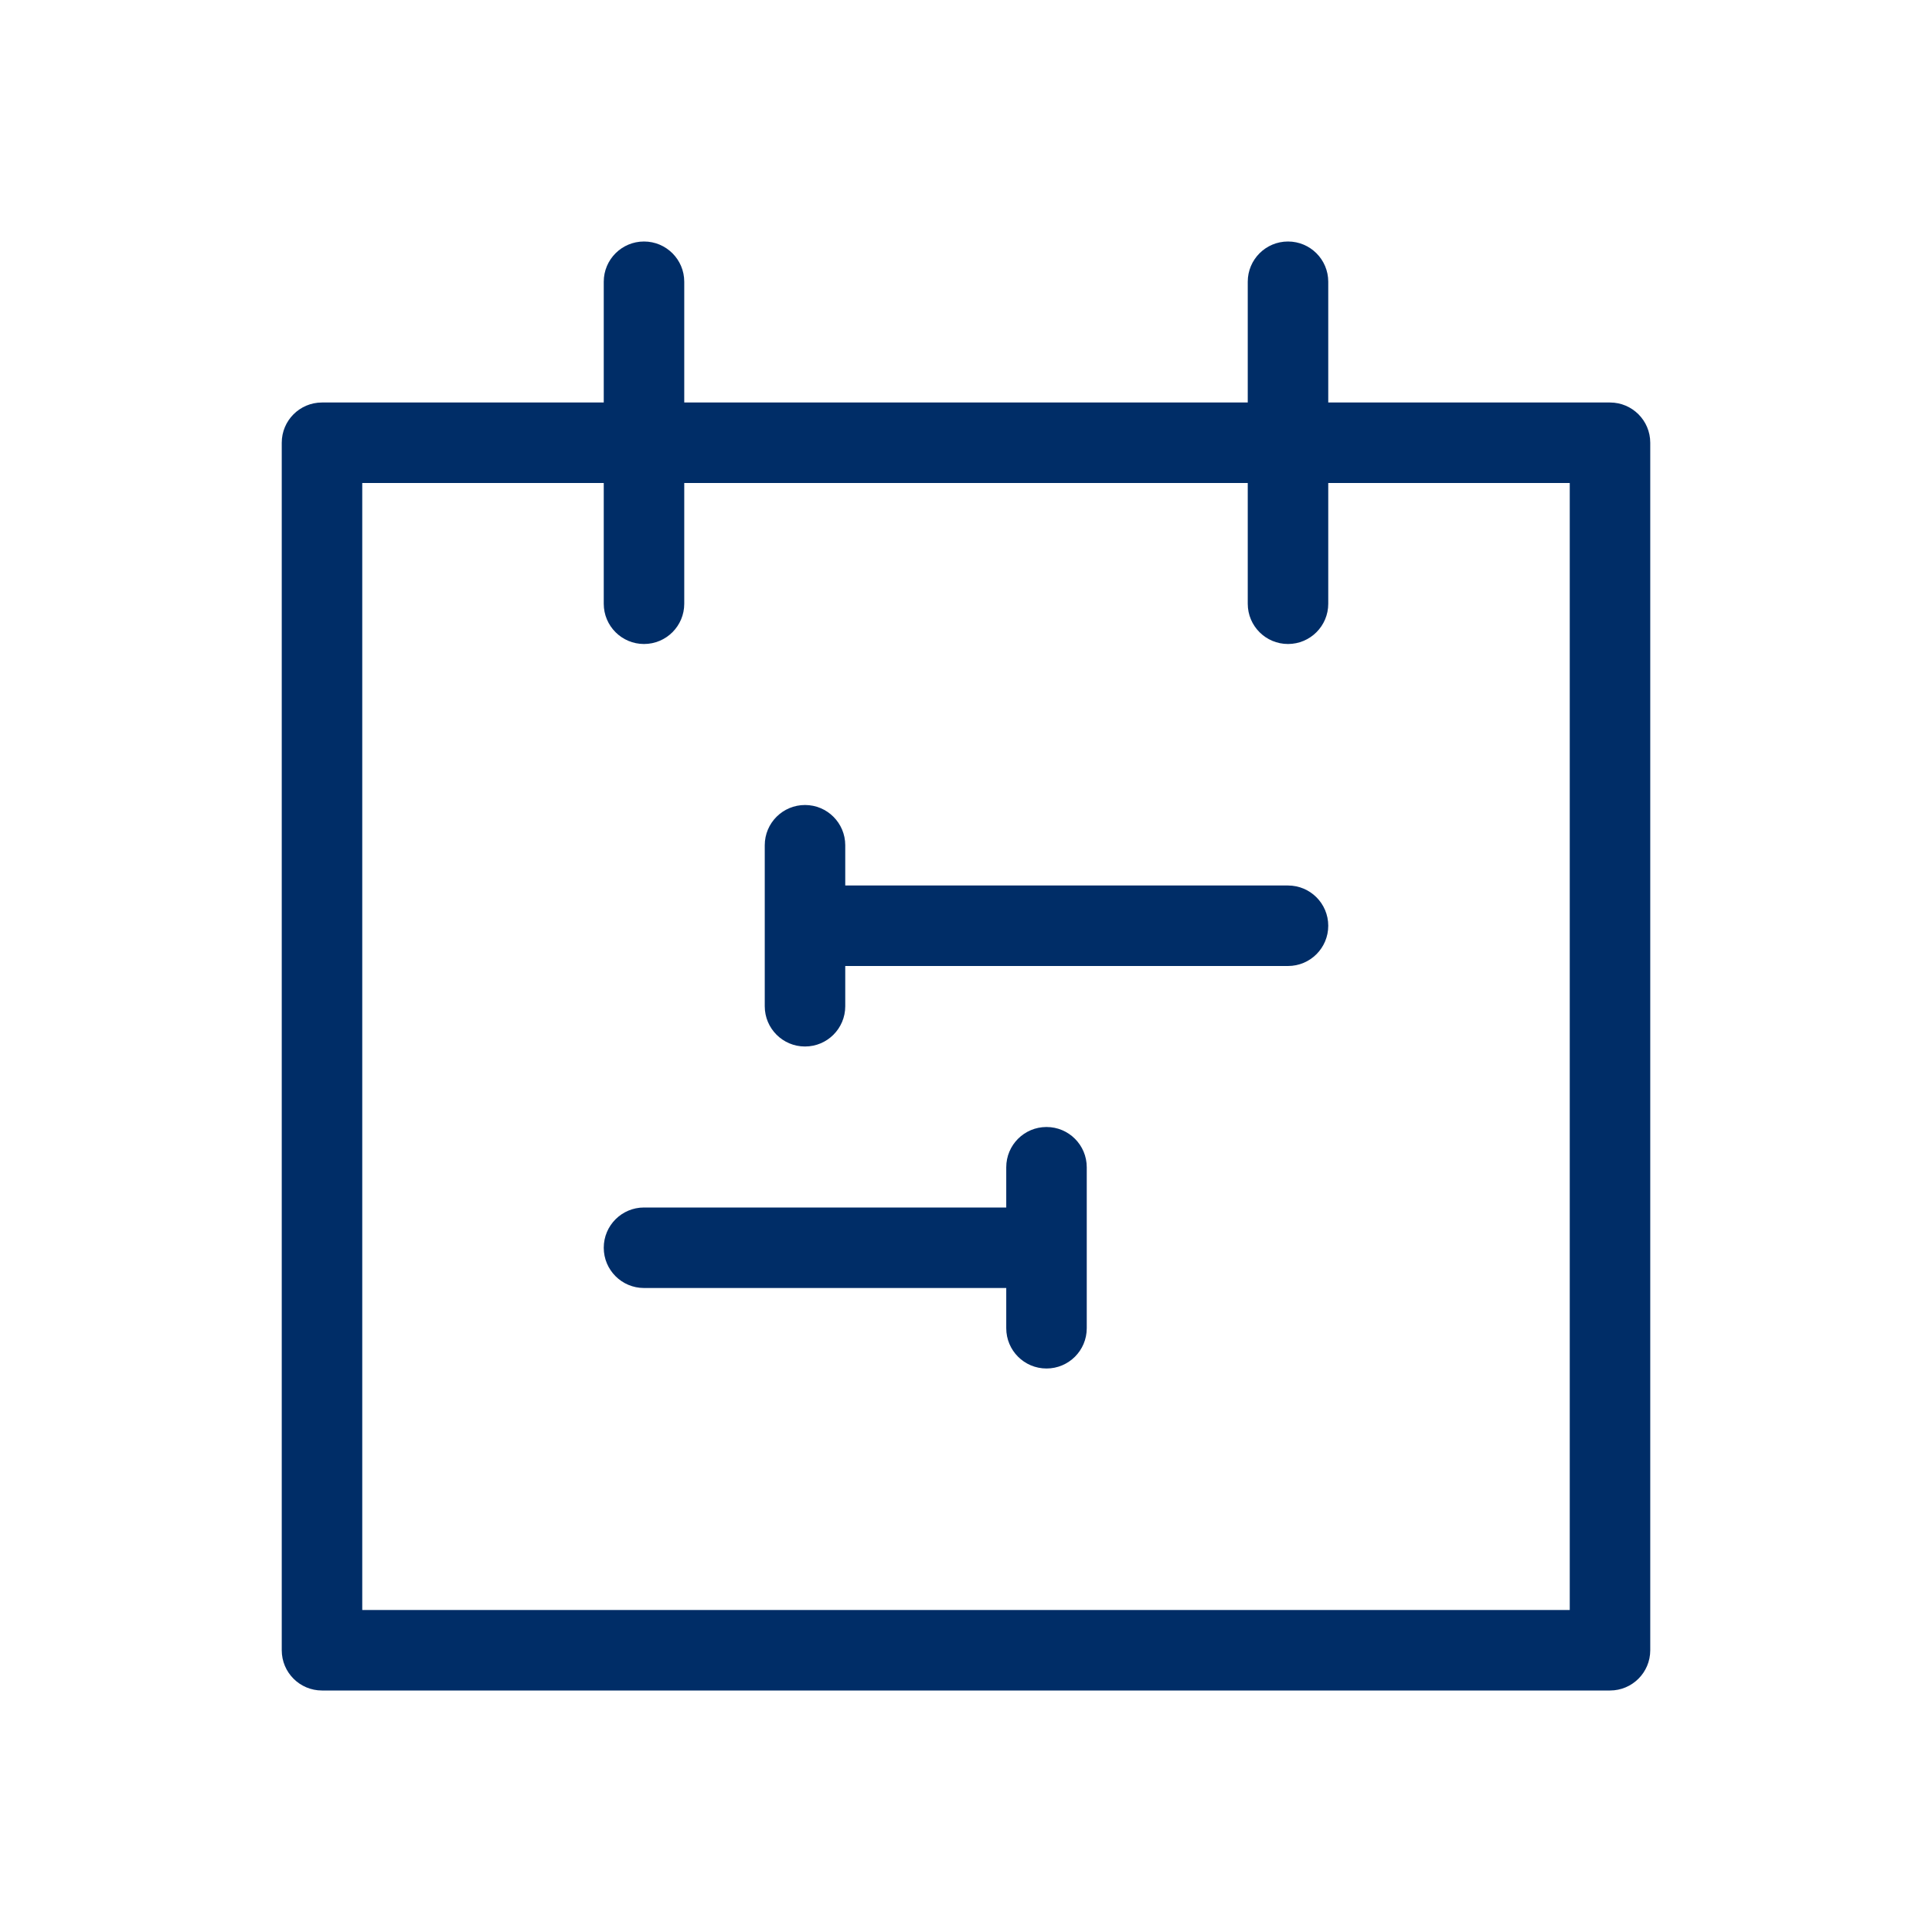
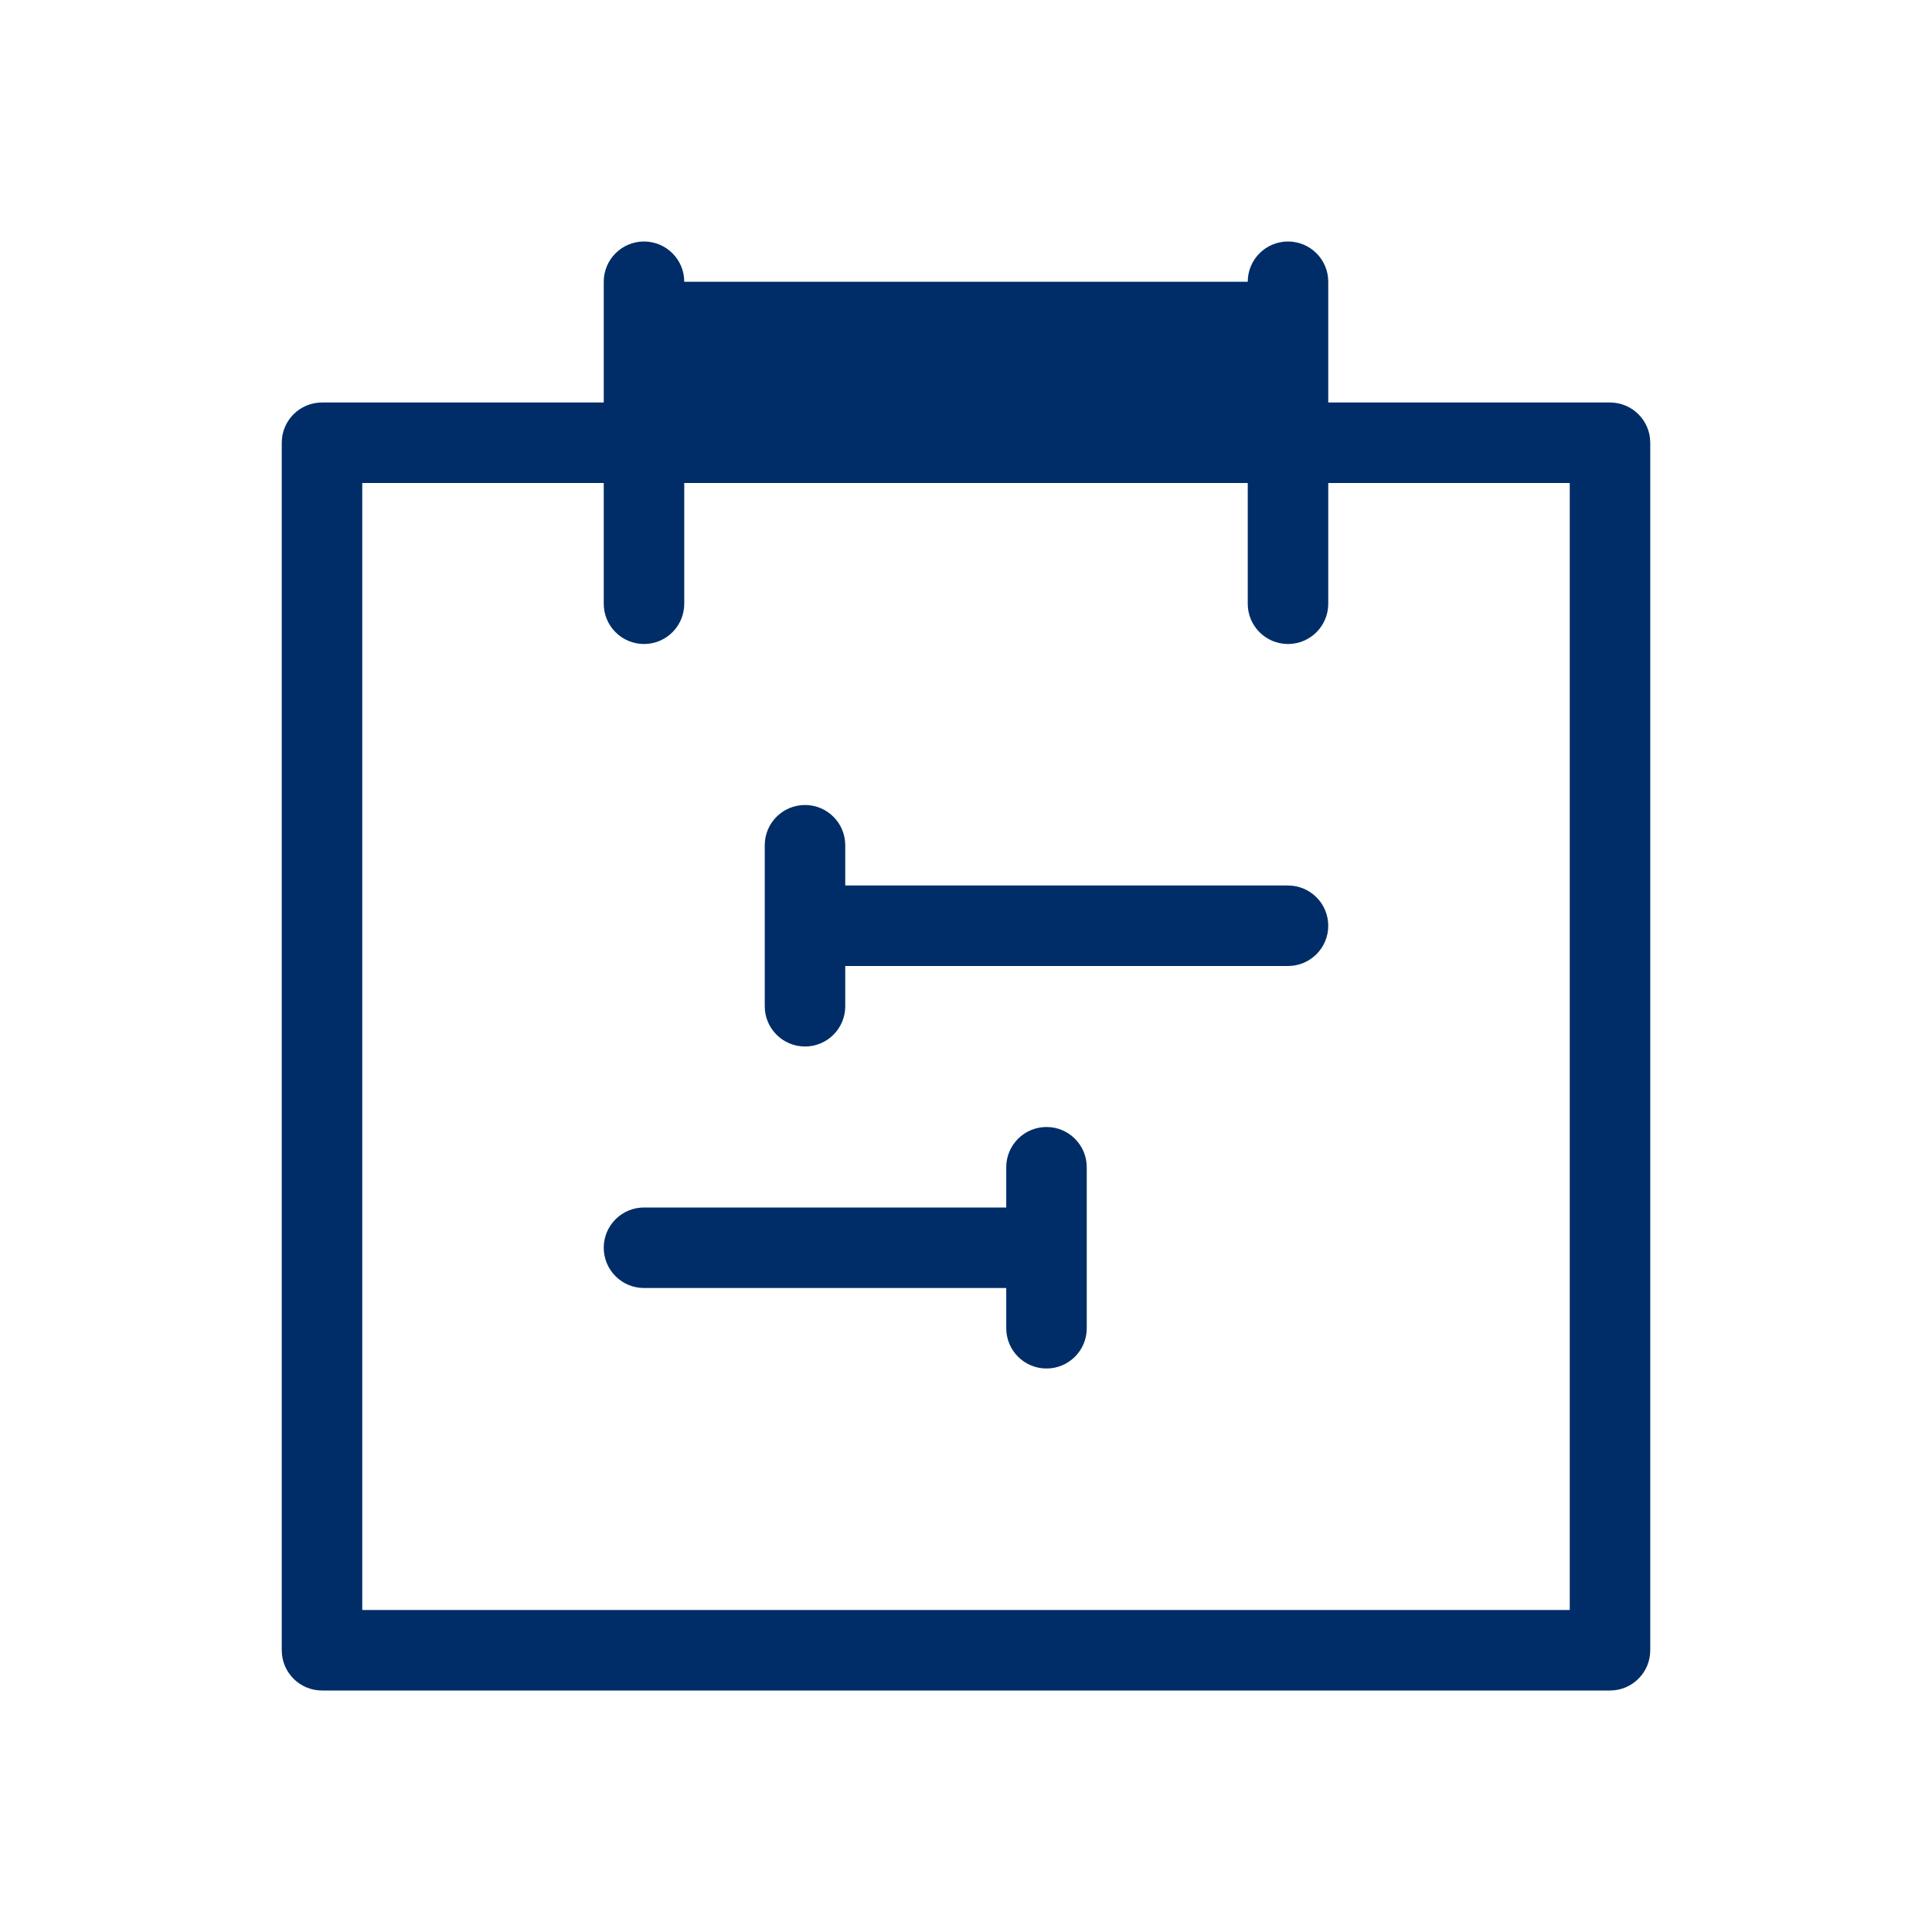
<svg xmlns="http://www.w3.org/2000/svg" width="96" height="96" viewBox="0 0 96 96" fill="none">
-   <path fill-rule="evenodd" clip-rule="evenodd" d="M64 12C65.105 12 66 12.895 66 14V20H80C81.105 20 82 20.895 82 22V82C82 83.105 81.105 84 80 84H16C14.895 84 14 83.105 14 82V22C14 20.895 14.895 20 16 20H30V14C30 12.895 30.895 12 32 12C33.105 12 34 12.895 34 14V20H62V14C62 12.895 62.895 12 64 12ZM30 24H18V80H78V24H66V30C66 31.105 65.105 32 64 32C62.895 32 62 31.105 62 30V24H34V30C34 31.105 33.105 32 32 32C30.895 32 30 31.105 30 30V24ZM52 56C53.105 56 54 56.895 54 58V66C54 67.105 53.105 68 52 68C50.895 68 50 67.105 50 66V64H32C30.895 64 30 63.105 30 62C30 60.895 30.895 60 32 60H50V58C50 56.895 50.895 56 52 56ZM40 40C41.105 40 42 40.895 42 42V44H64C65.105 44 66 44.895 66 46C66 47.105 65.105 48 64 48H42V50C42 51.105 41.105 52 40 52C38.895 52 38 51.105 38 50V42C38 40.895 38.895 40 40 40Z" fill="#002D67" />
+   <path fill-rule="evenodd" clip-rule="evenodd" d="M64 12C65.105 12 66 12.895 66 14V20H80C81.105 20 82 20.895 82 22V82C82 83.105 81.105 84 80 84H16C14.895 84 14 83.105 14 82V22C14 20.895 14.895 20 16 20H30V14C30 12.895 30.895 12 32 12C33.105 12 34 12.895 34 14H62V14C62 12.895 62.895 12 64 12ZM30 24H18V80H78V24H66V30C66 31.105 65.105 32 64 32C62.895 32 62 31.105 62 30V24H34V30C34 31.105 33.105 32 32 32C30.895 32 30 31.105 30 30V24ZM52 56C53.105 56 54 56.895 54 58V66C54 67.105 53.105 68 52 68C50.895 68 50 67.105 50 66V64H32C30.895 64 30 63.105 30 62C30 60.895 30.895 60 32 60H50V58C50 56.895 50.895 56 52 56ZM40 40C41.105 40 42 40.895 42 42V44H64C65.105 44 66 44.895 66 46C66 47.105 65.105 48 64 48H42V50C42 51.105 41.105 52 40 52C38.895 52 38 51.105 38 50V42C38 40.895 38.895 40 40 40Z" fill="#002D67" />
</svg>